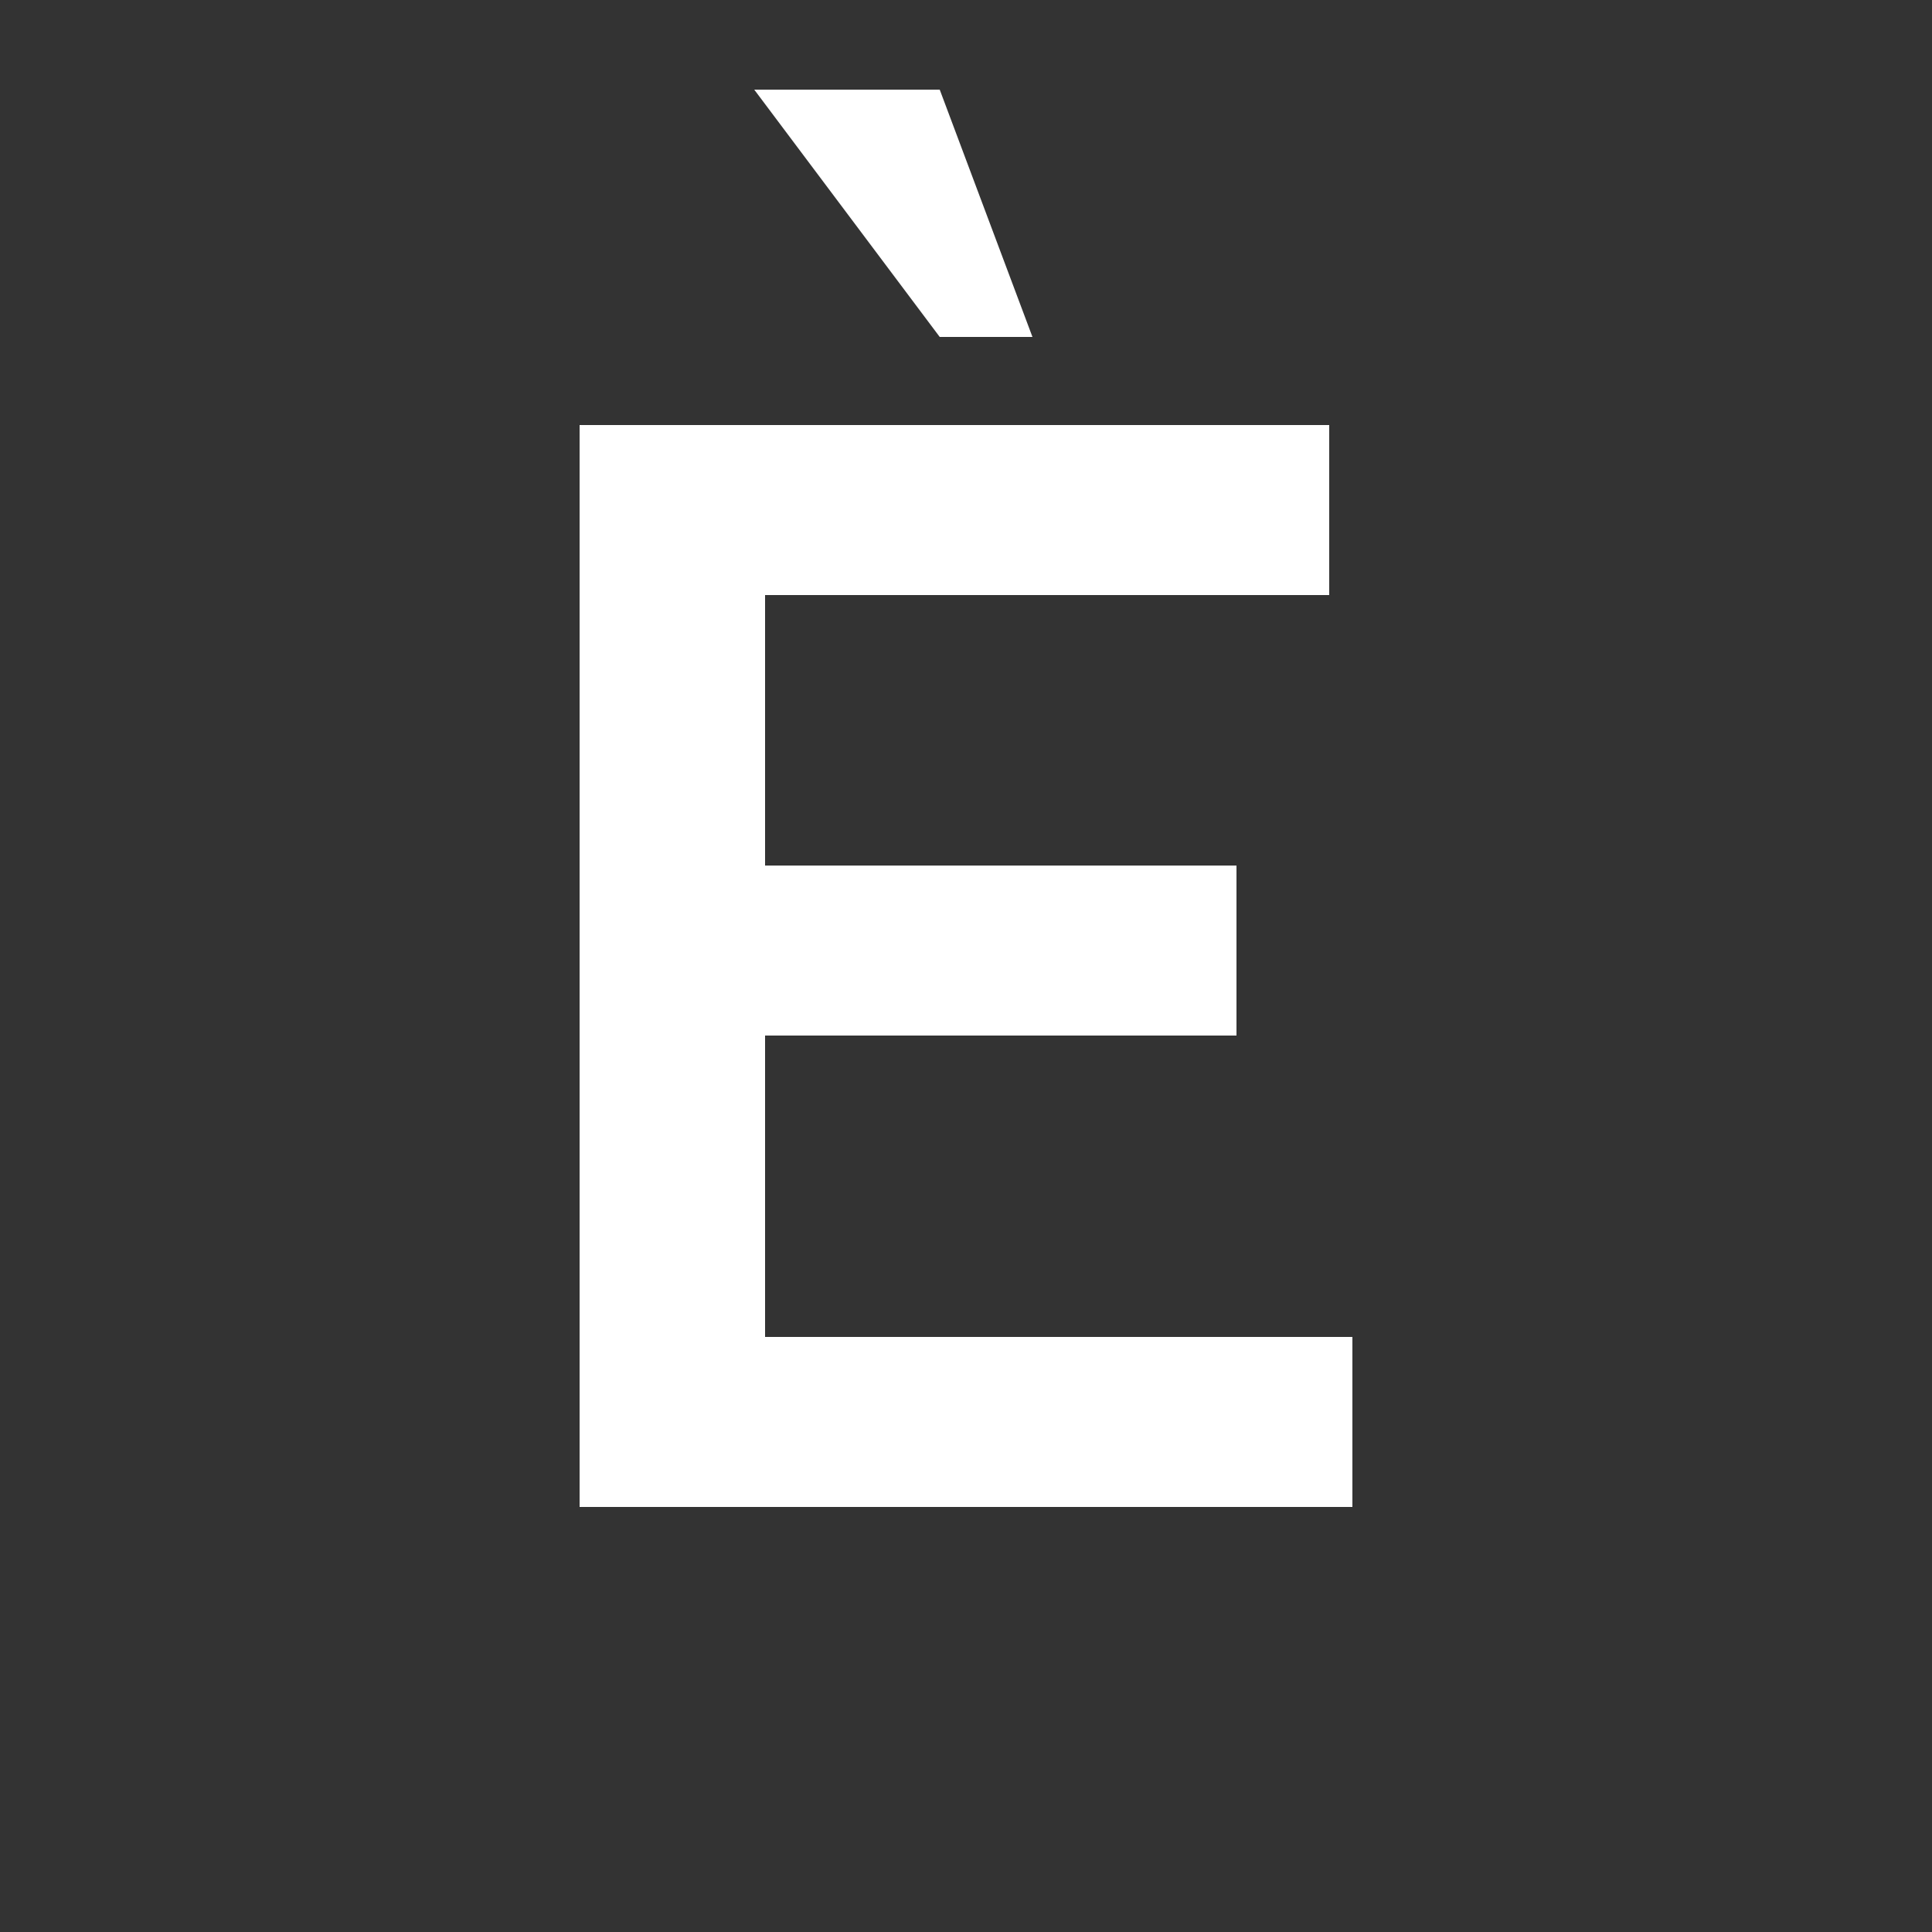
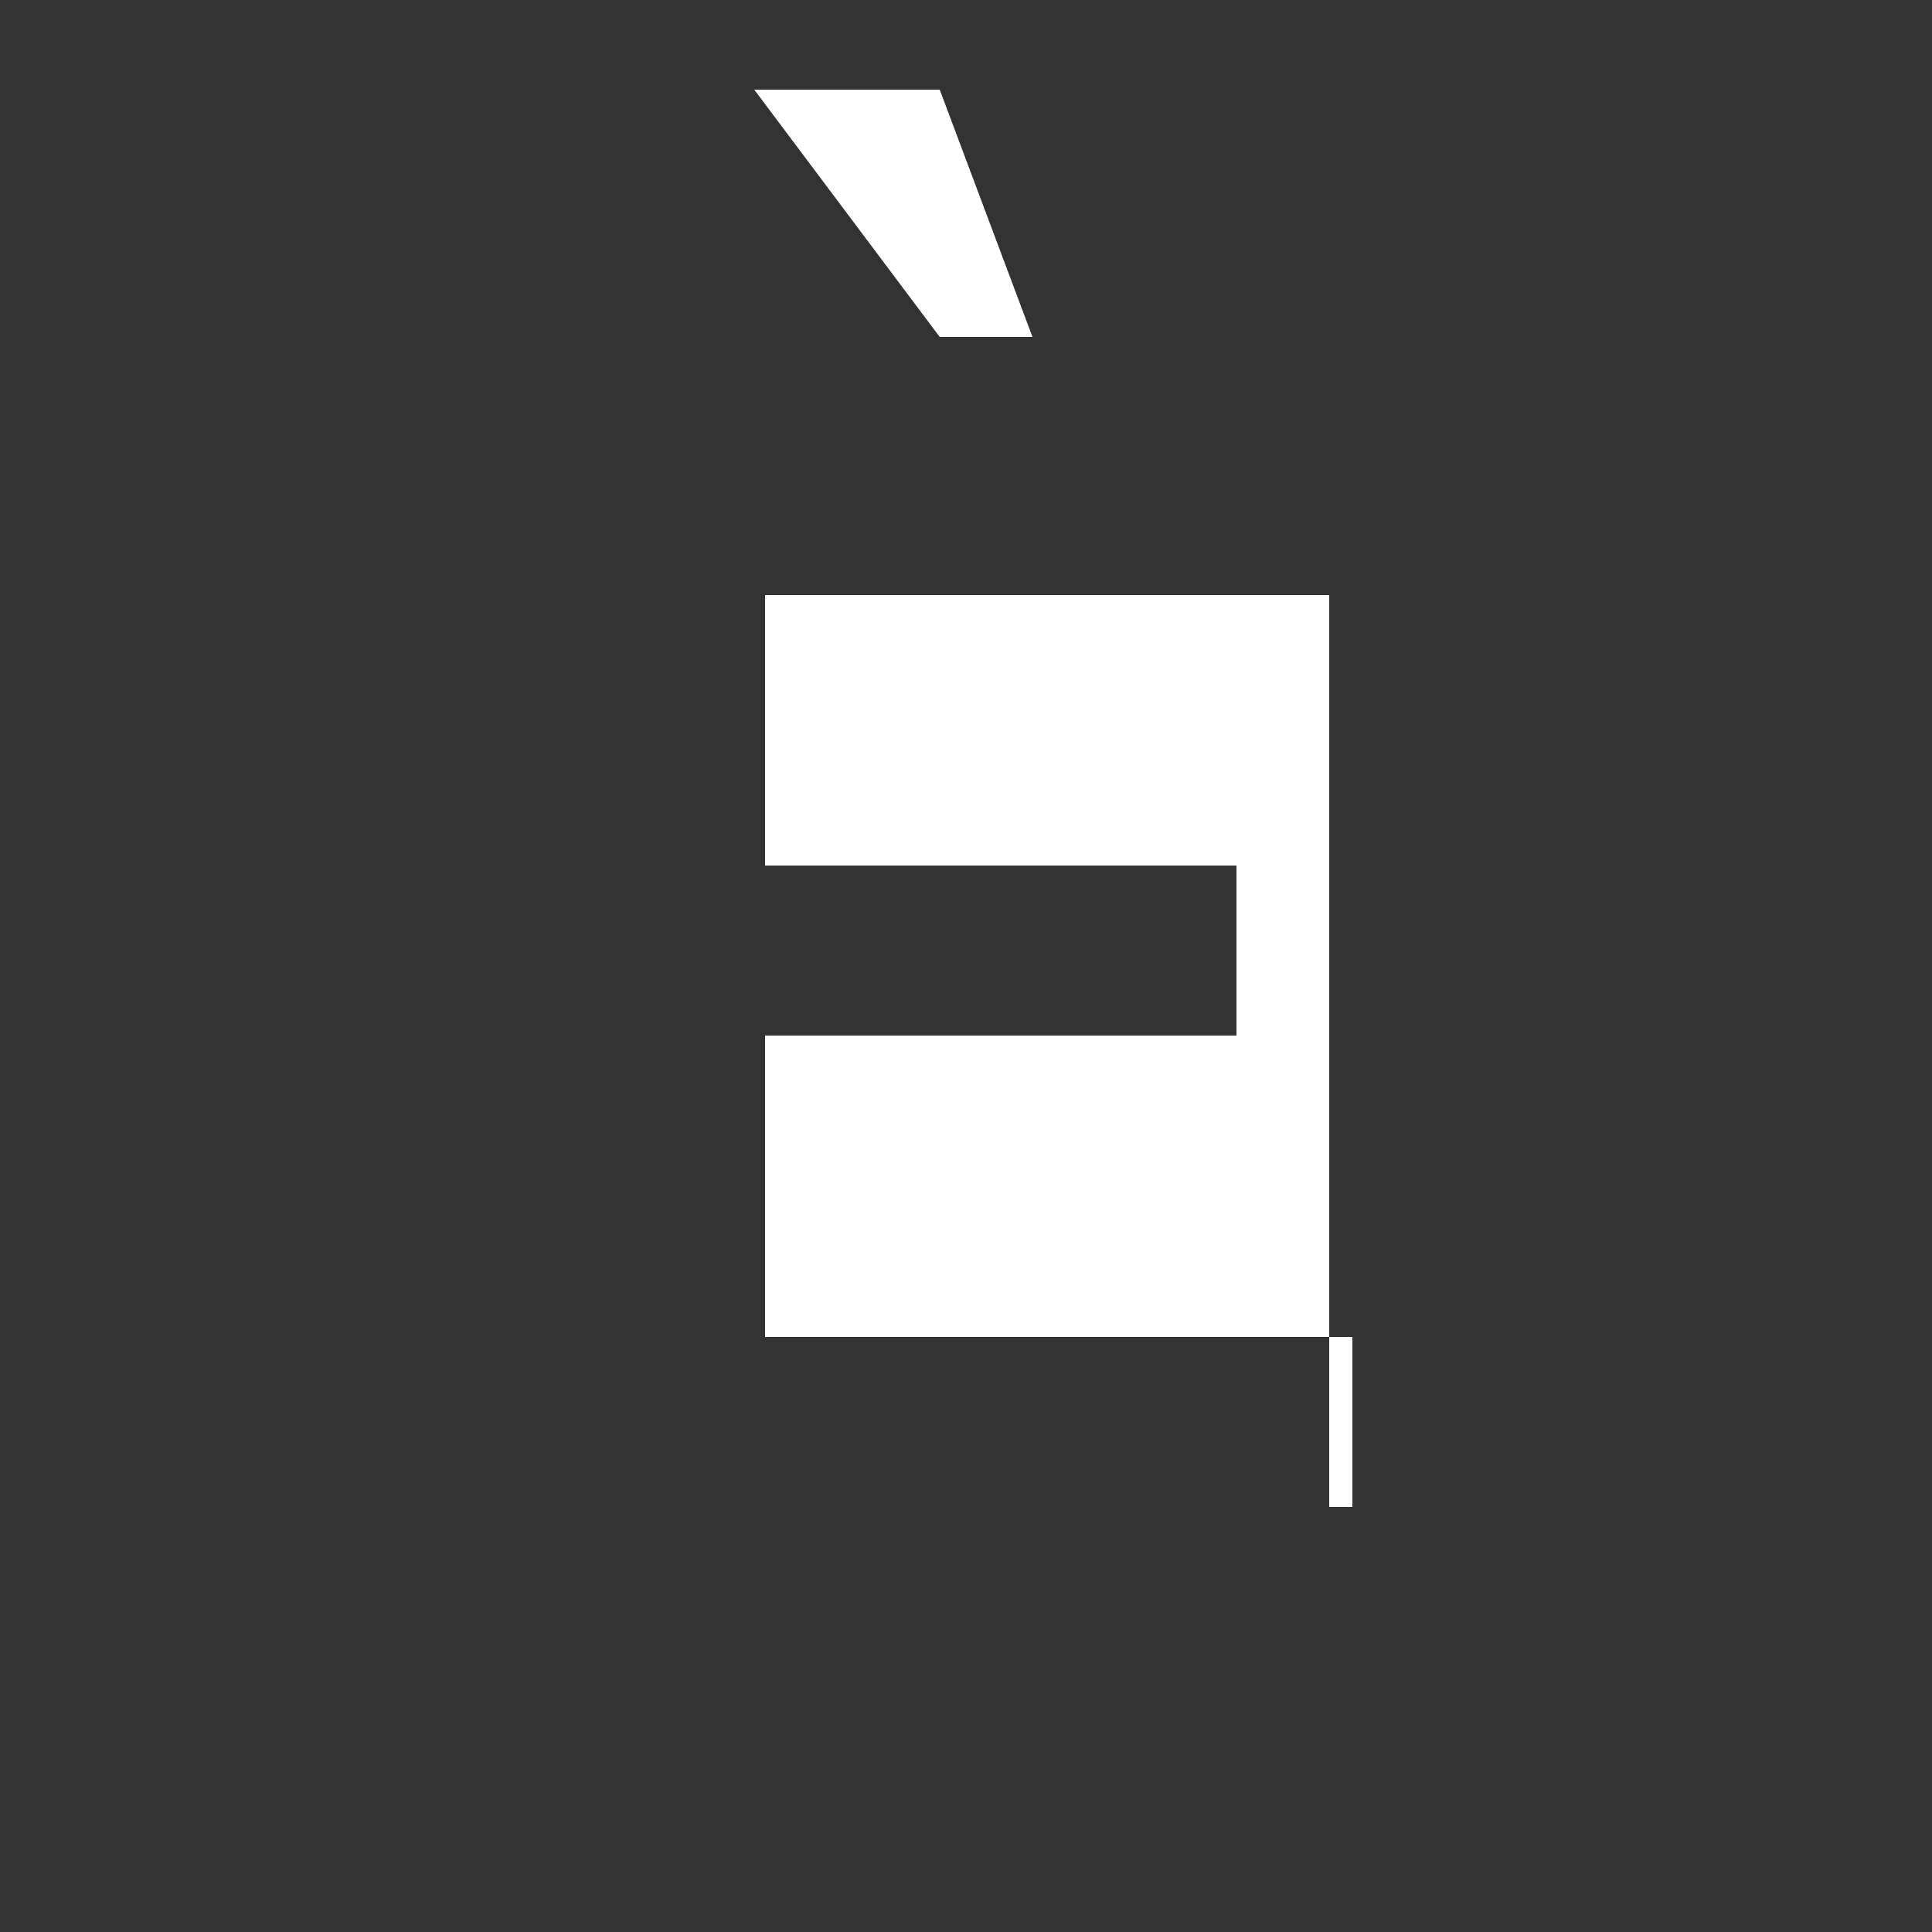
<svg xmlns="http://www.w3.org/2000/svg" id="Layer_1" viewBox="0 0 1000 1000">
  <rect x="0" y="0" width="1000" height="1000" fill="#333333" stroke="none" />
-   <path d="M688,220v88h-292v140h244v88h-244v156h304v88h-400V220h388ZM534.4,174.4h-48l-96-128h96l48,128Z" style="fill:#fff;" />
+   <path d="M688,220v88h-292v140h244v88h-244v156h304v88h-400h388ZM534.4,174.4h-48l-96-128h96l48,128Z" style="fill:#fff;" />
</svg>